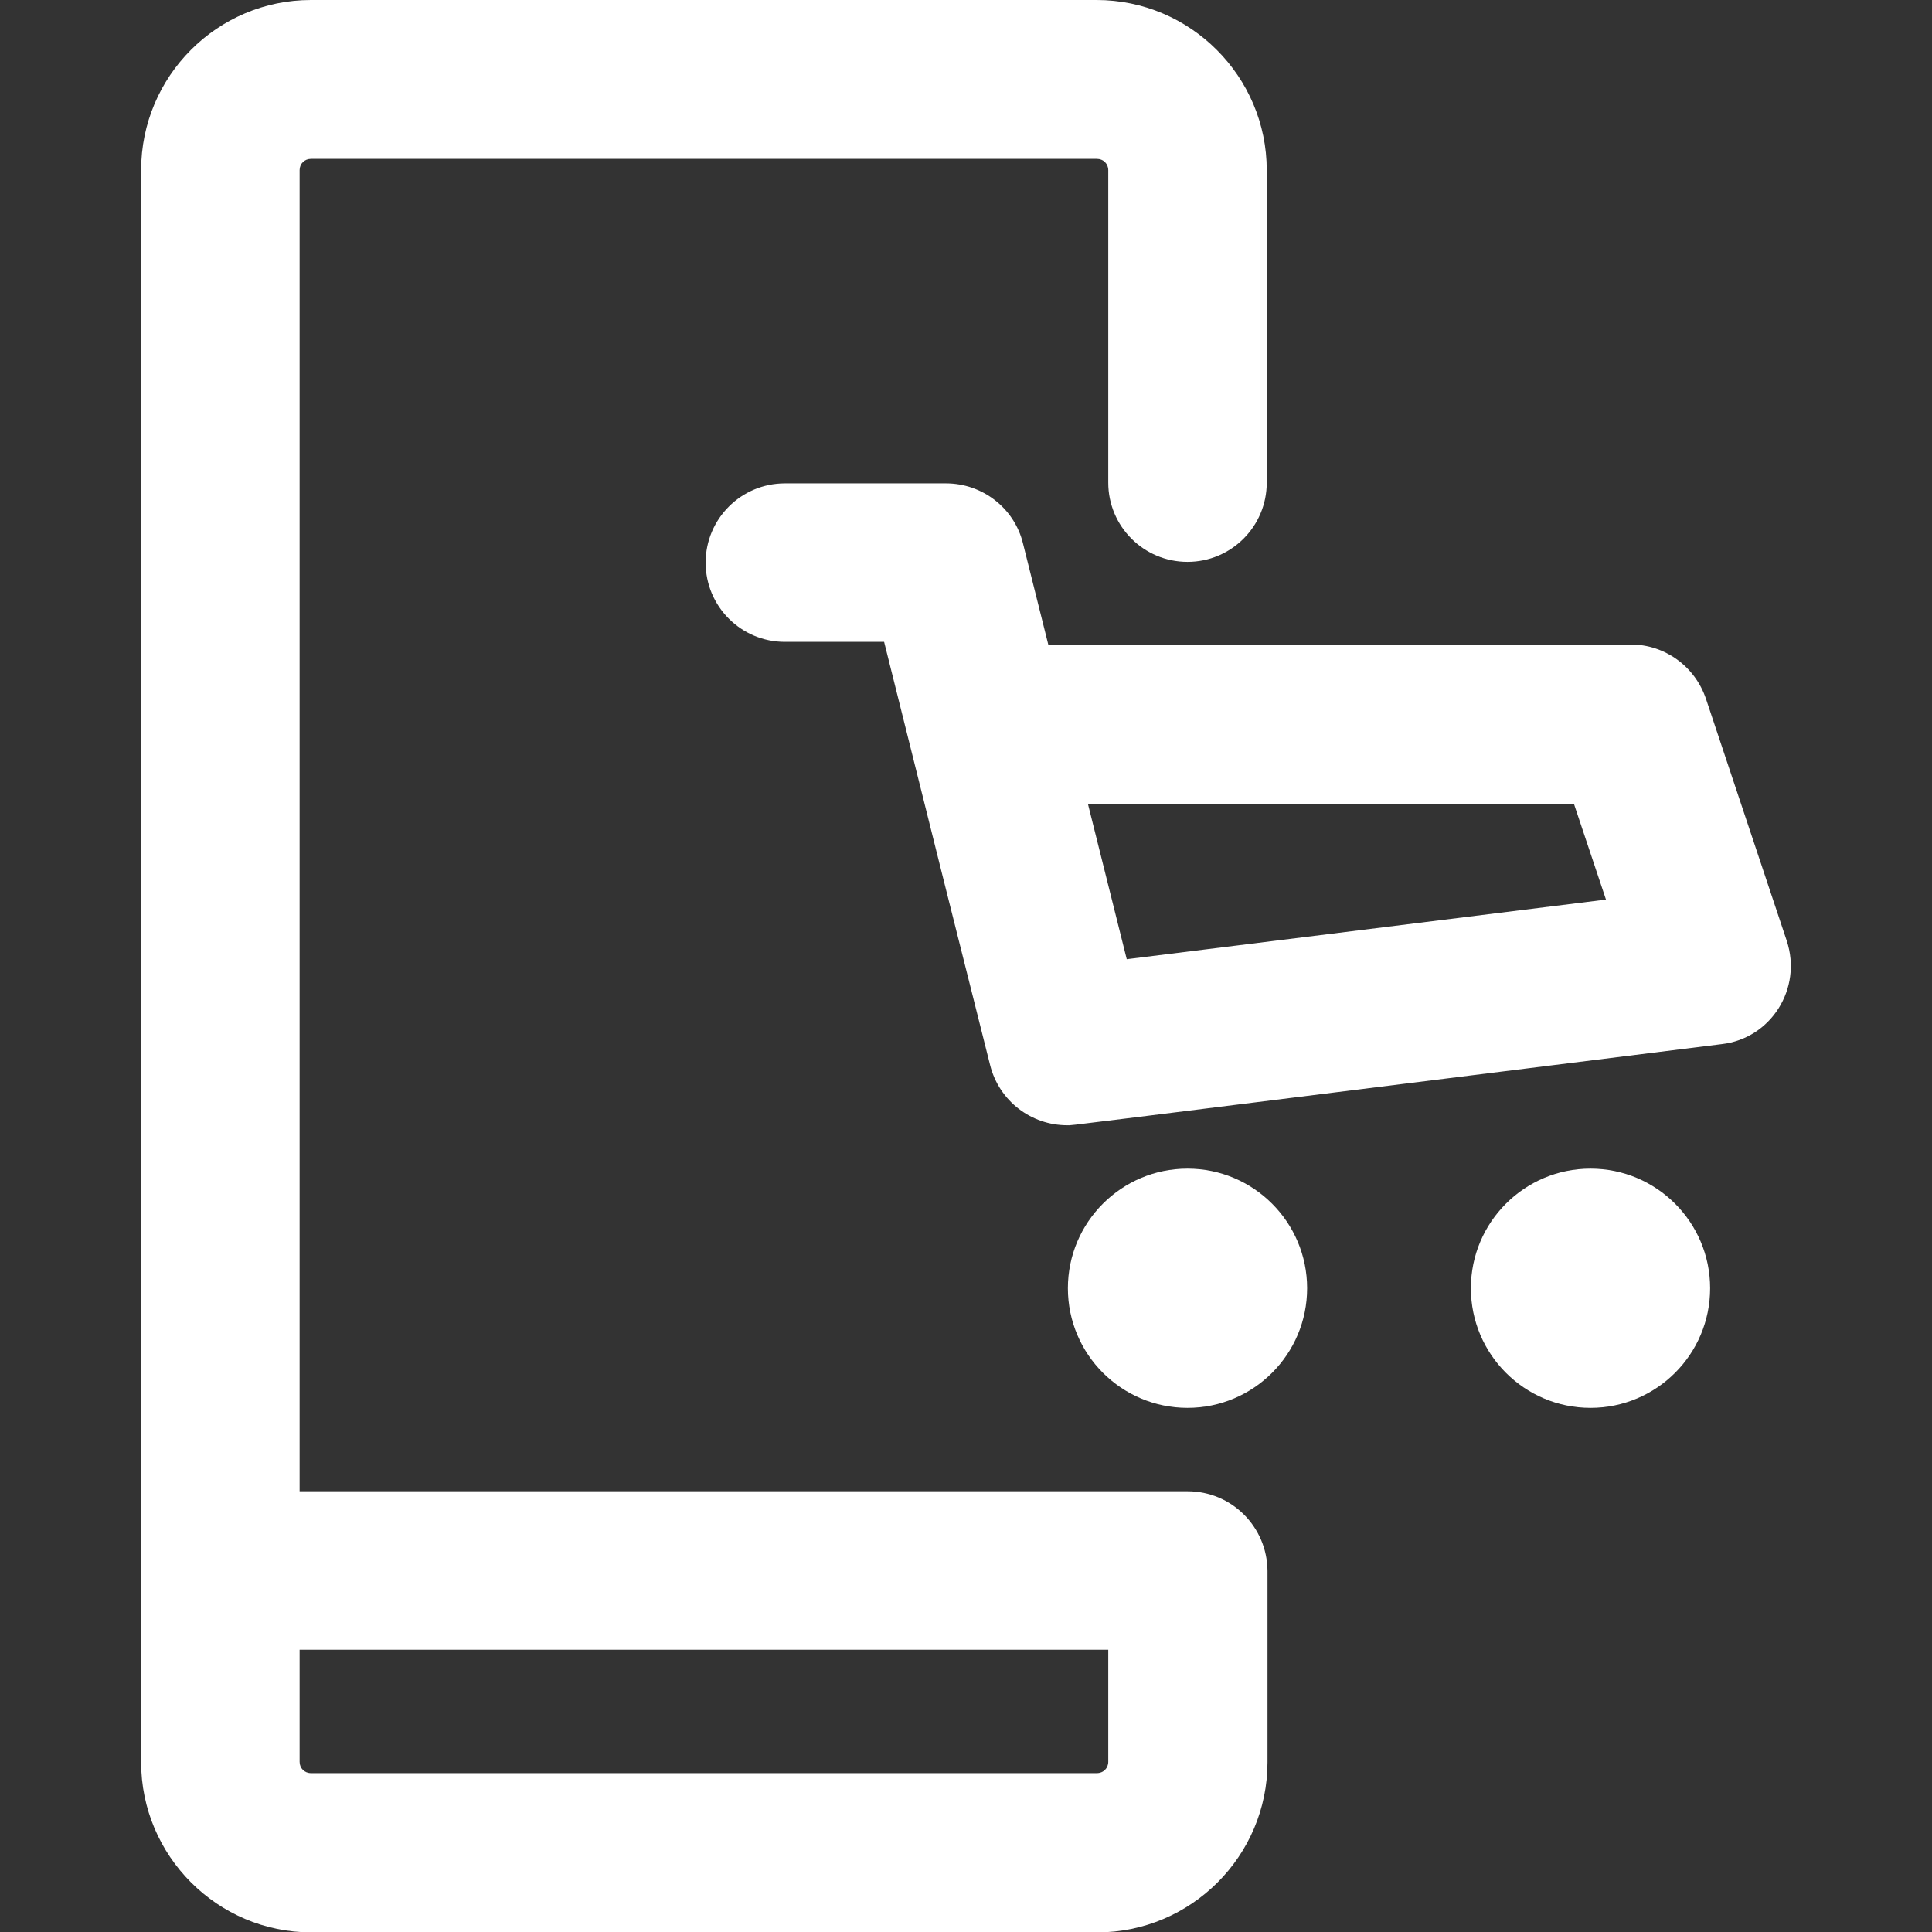
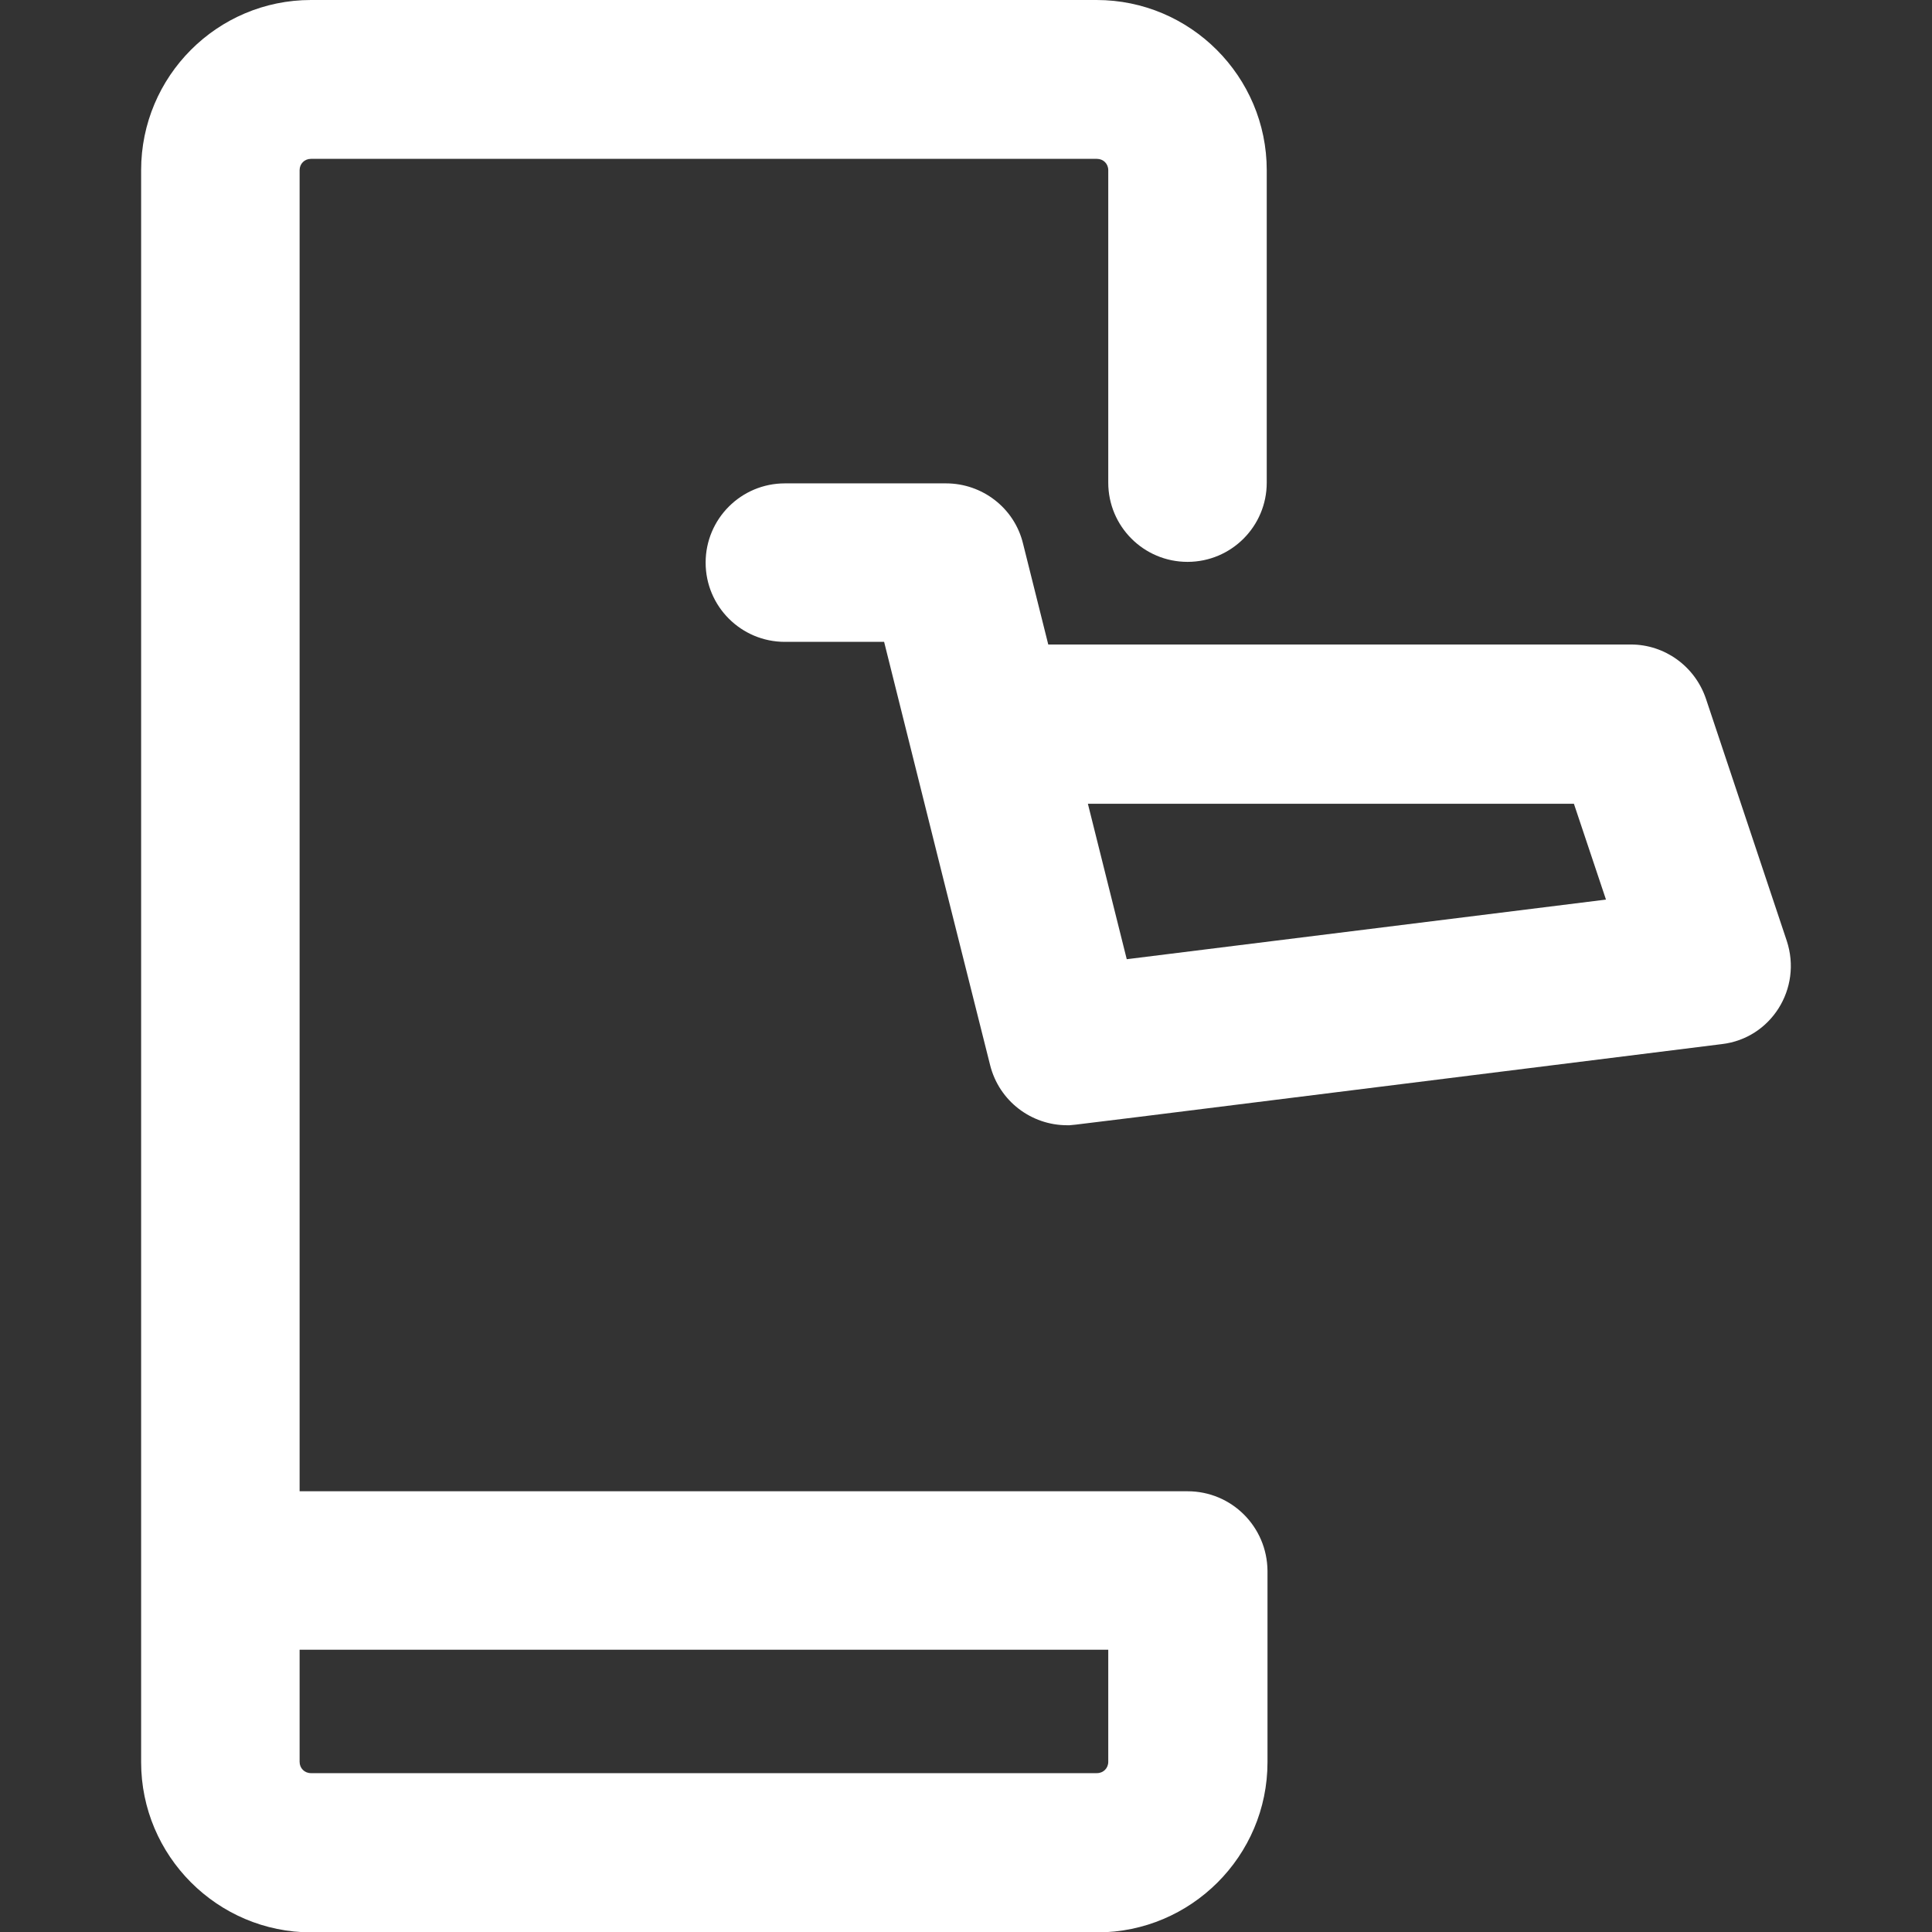
<svg xmlns="http://www.w3.org/2000/svg" id="Layer_1" x="0px" y="0px" viewBox="0 0 512 512" style="enable-background:new 0 0 512 512;" xml:space="preserve">
  <rect x="0" y="0" width="512" height="512" fill="#333333" stroke="none" />
  <style type="text/css"> .st0{fill:#FFFFFF;} </style>
-   <path class="st0" d="M314.7,309.7c-17.5,0-31.7,14.2-31.7,31.7s14.2,31.7,31.7,31.7c17.5,0,31.7-14.2,31.7-31.7 S332.2,309.7,314.7,309.7z" />
-   <path class="st0" d="M421.5,309.7c-17.5,0-31.7,14.2-31.7,31.7s14.2,31.7,31.7,31.7c17.5,0,31.7-14.2,31.7-31.7 S439,309.7,421.5,309.7z" />
  <path class="st0" d="M473.5,249.3l-21.4-64.1c-2.9-8.6-10.9-14.4-19.9-14.4H277.8l-6.7-26.8c-2.3-9.4-10.8-15.9-20.4-15.9h-42.7 c-11.6,0-21,9.4-21,21c0,11.6,9.4,21,21,21h26.3c10.8,43.4,21.6,86.4,28.1,112.2c2.4,9.5,10.9,15.9,20.4,15.9 c2,0-9.4,1.3,173.5-21.5C469.3,275.2,477.7,262,473.5,249.3z M298.6,254.2l-10.3-41.2h128.8l8.5,25.4L298.6,254.2z" />
  <path class="st0" d="M314.7,395.2H79.4V45.1c0-1.7,1.3-3,3-3h208.3c1.7,0,3,1.3,3,3v82.8c0,11.6,9.4,21,21,21c11.6,0,21-9.4,21-21 V45.1c0-24.8-20.2-45.1-45.1-45.1H82.4C57.6,0,37.4,20.2,37.4,45.1v421.9c0,24.8,20.2,45.1,45.1,45.1h208.3 c24.8,0,45.1-20.2,45.1-45.1v-50.7C335.8,404.6,326.4,395.2,314.7,395.2L314.7,395.2z M290.7,469.9H82.4c-1.7,0-3-1.3-3-3v-29.7 h214.3v29.7C293.7,468.6,292.4,469.9,290.7,469.9z" />
</svg>